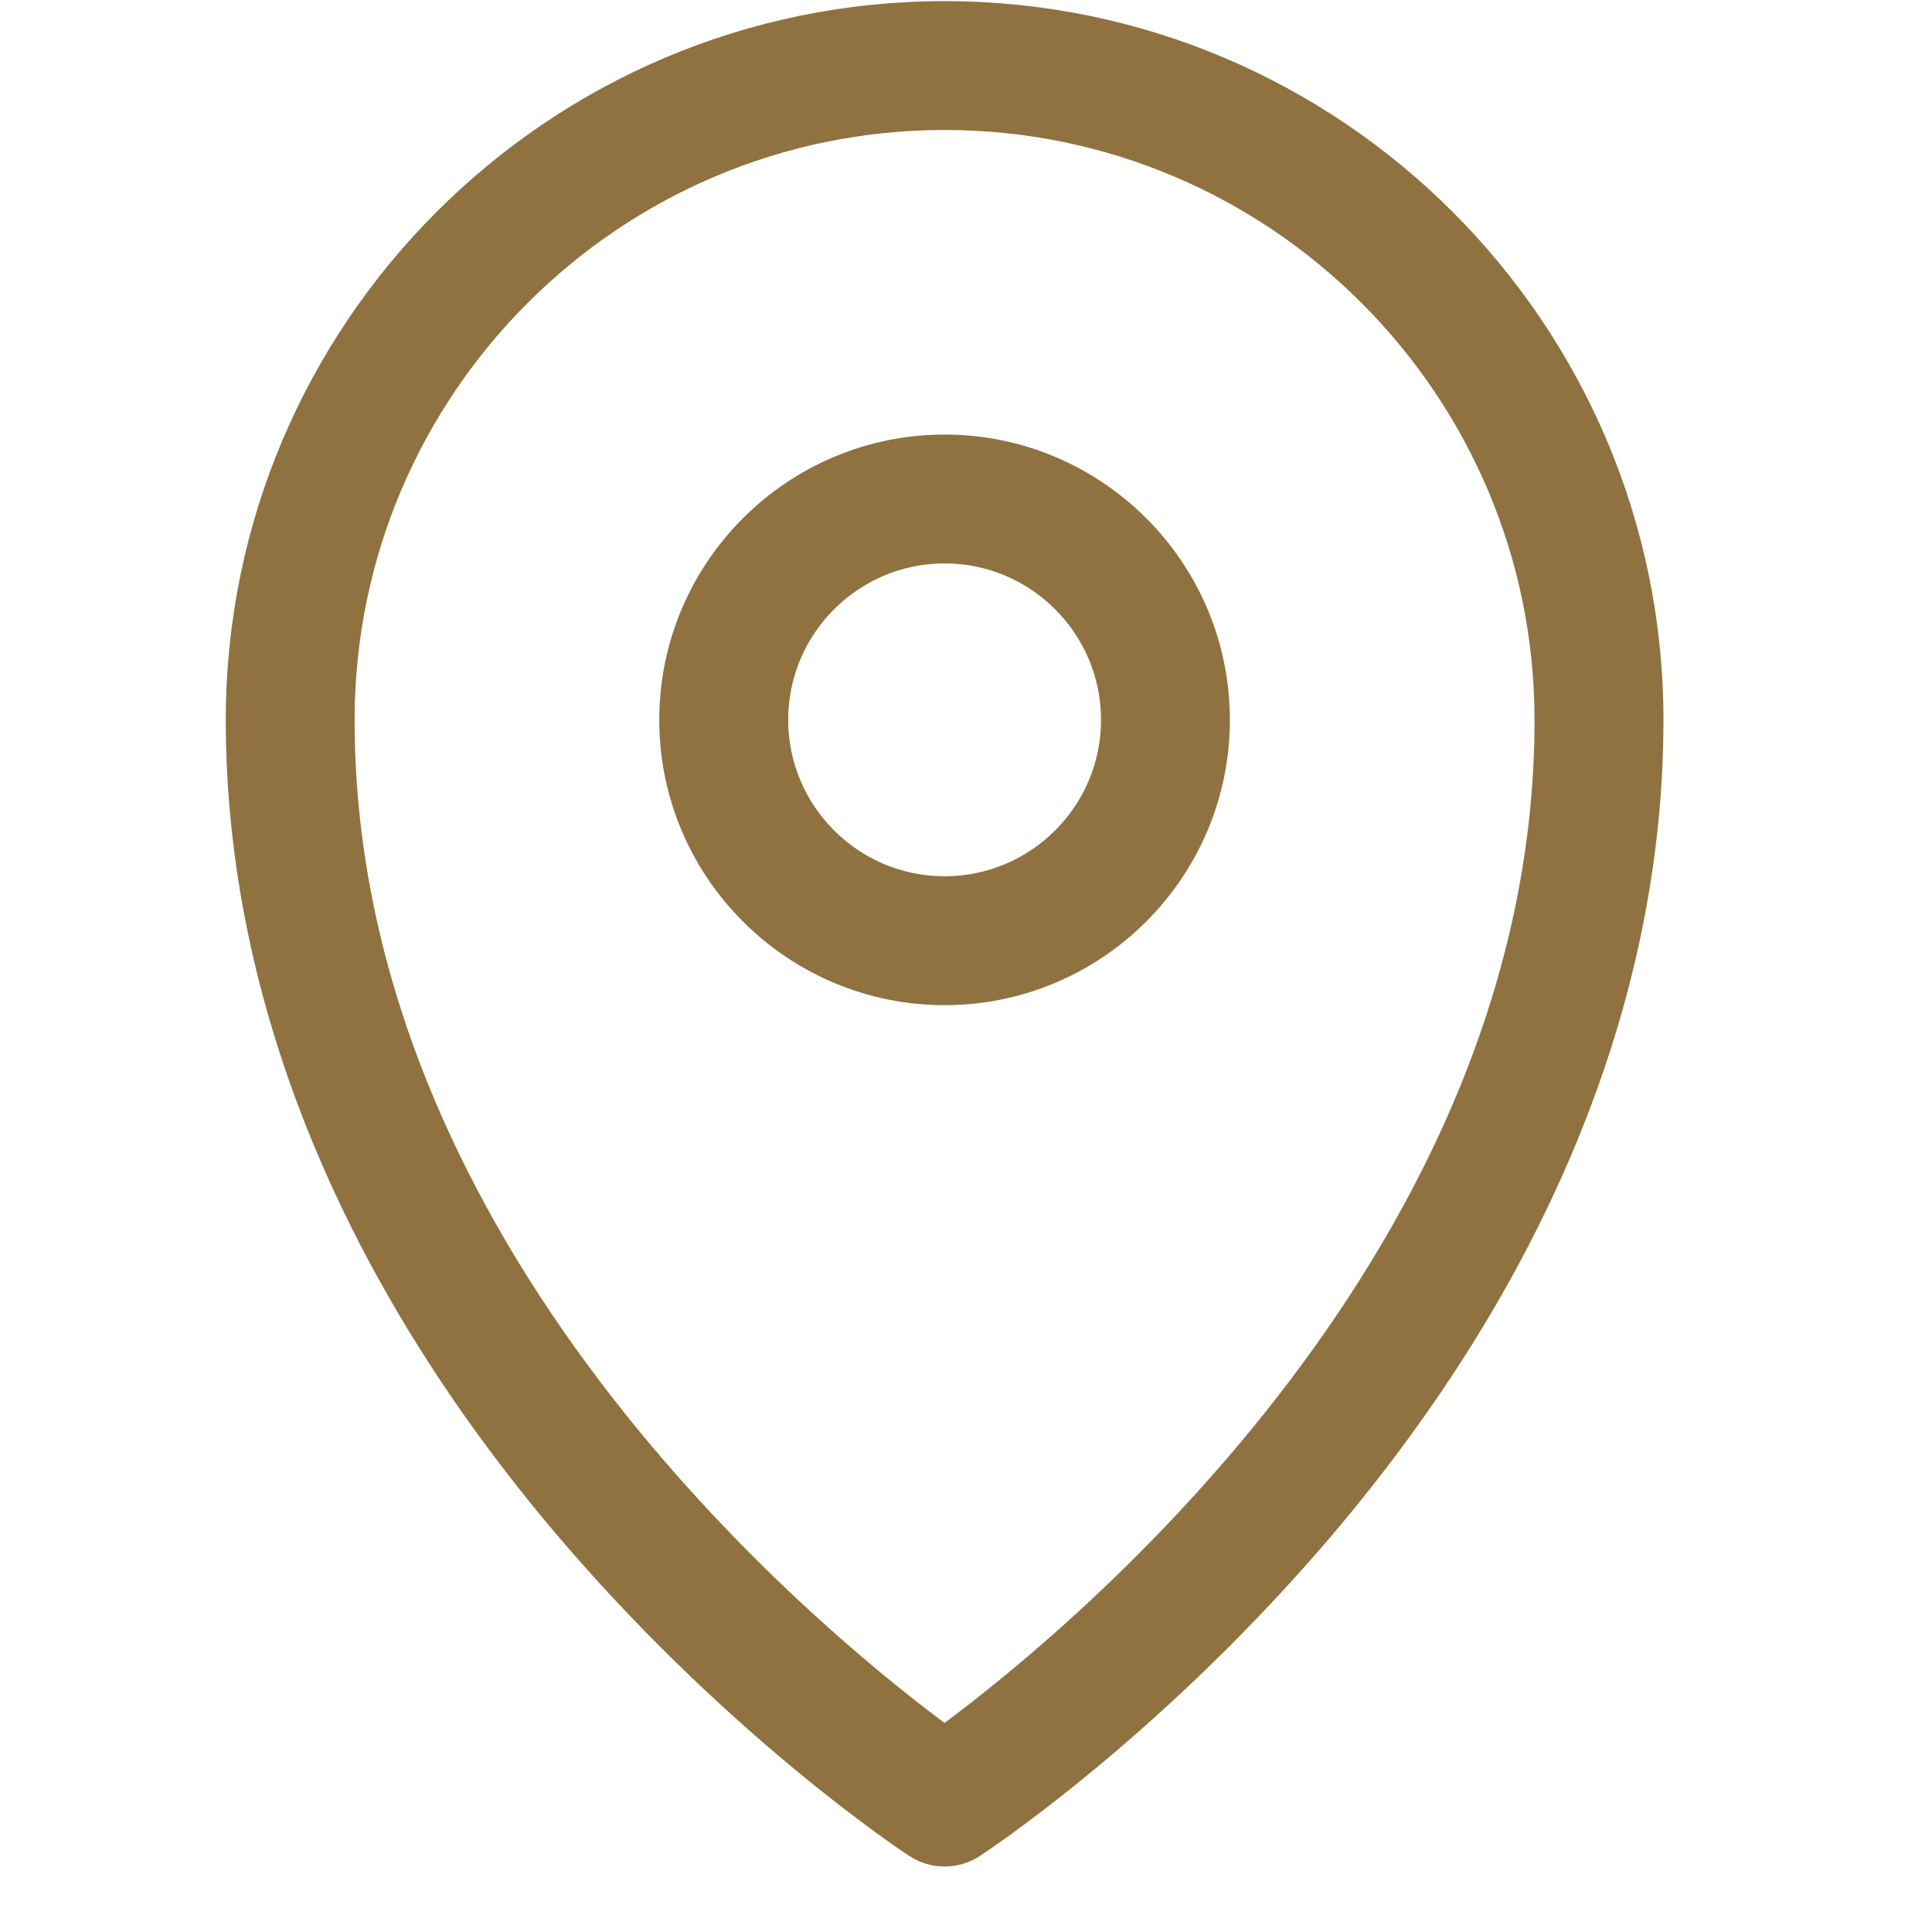
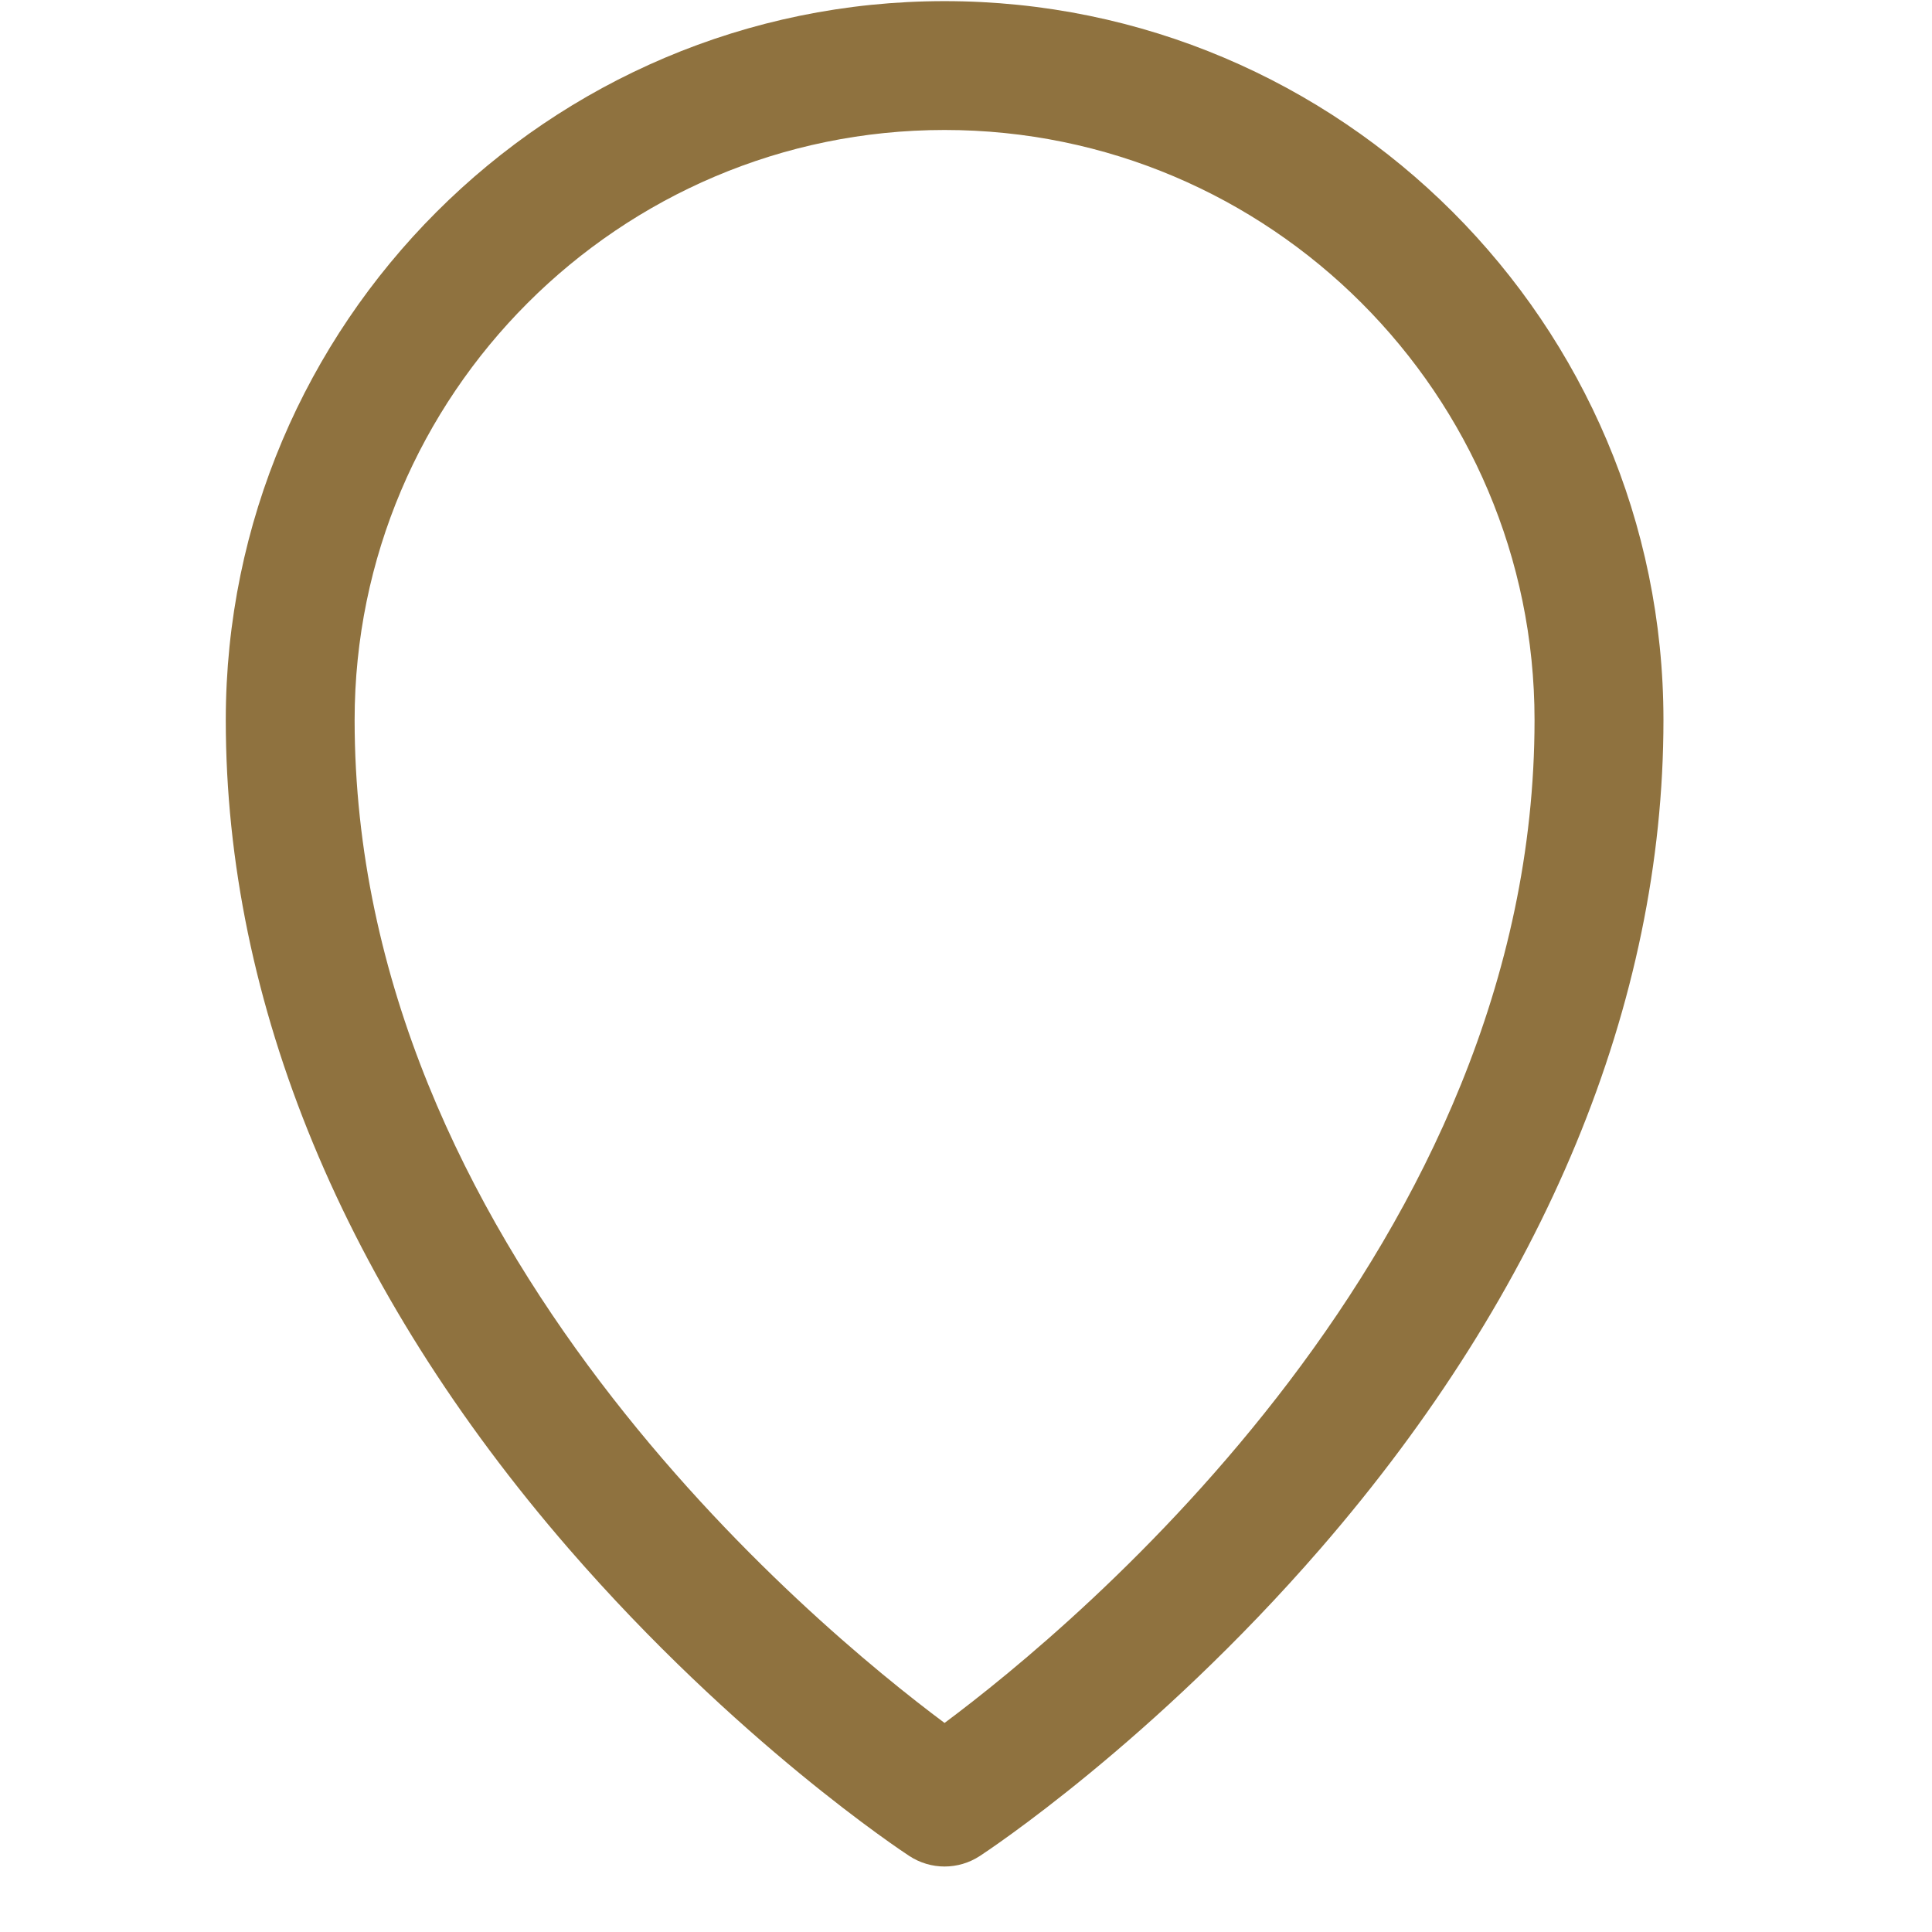
<svg xmlns="http://www.w3.org/2000/svg" width="29" height="29" viewBox="0 0 29 29" fill="none">
  <g clip-path="url(#clip0_107_1616)">
    <path d="M14.178 0.017C8.229 0.017 3.389 4.857 3.389 10.808C3.389 15.059 5.169 19.36 8.536 23.245C11.052 26.146 13.544 27.79 13.649 27.859C13.81 27.964 13.994 28.017 14.178 28.017C14.363 28.017 14.547 27.964 14.708 27.859C14.813 27.79 17.306 26.146 19.821 23.245C23.189 19.36 24.969 15.059 24.969 10.808C24.969 4.857 20.128 0.017 14.178 0.017ZM14.178 25.862C12.194 24.383 5.323 18.692 5.323 10.808C5.323 5.924 9.296 1.951 14.178 1.951C19.062 1.951 23.034 5.924 23.034 10.808C23.034 18.692 16.163 24.383 14.178 25.862Z" fill="#8F723F" />
-     <path d="M14.179 6.523C11.818 6.523 9.896 8.444 9.896 10.806C9.896 13.167 11.818 15.088 14.179 15.088C16.54 15.088 18.461 13.167 18.461 10.806C18.461 8.444 16.54 6.523 14.179 6.523ZM14.179 13.153C12.884 13.153 11.831 12.1 11.831 10.806C11.831 9.511 12.884 8.457 14.179 8.457C15.474 8.457 16.527 9.511 16.527 10.806C16.527 12.1 15.474 13.153 14.179 13.153Z" fill="#8F723F" />
  </g>
  <defs>
    <clipPath id="clip0_107_1616">
      <rect width="28" height="28" fill="white" transform="translate(0.179 0.017)" />
    </clipPath>
  </defs>
</svg>